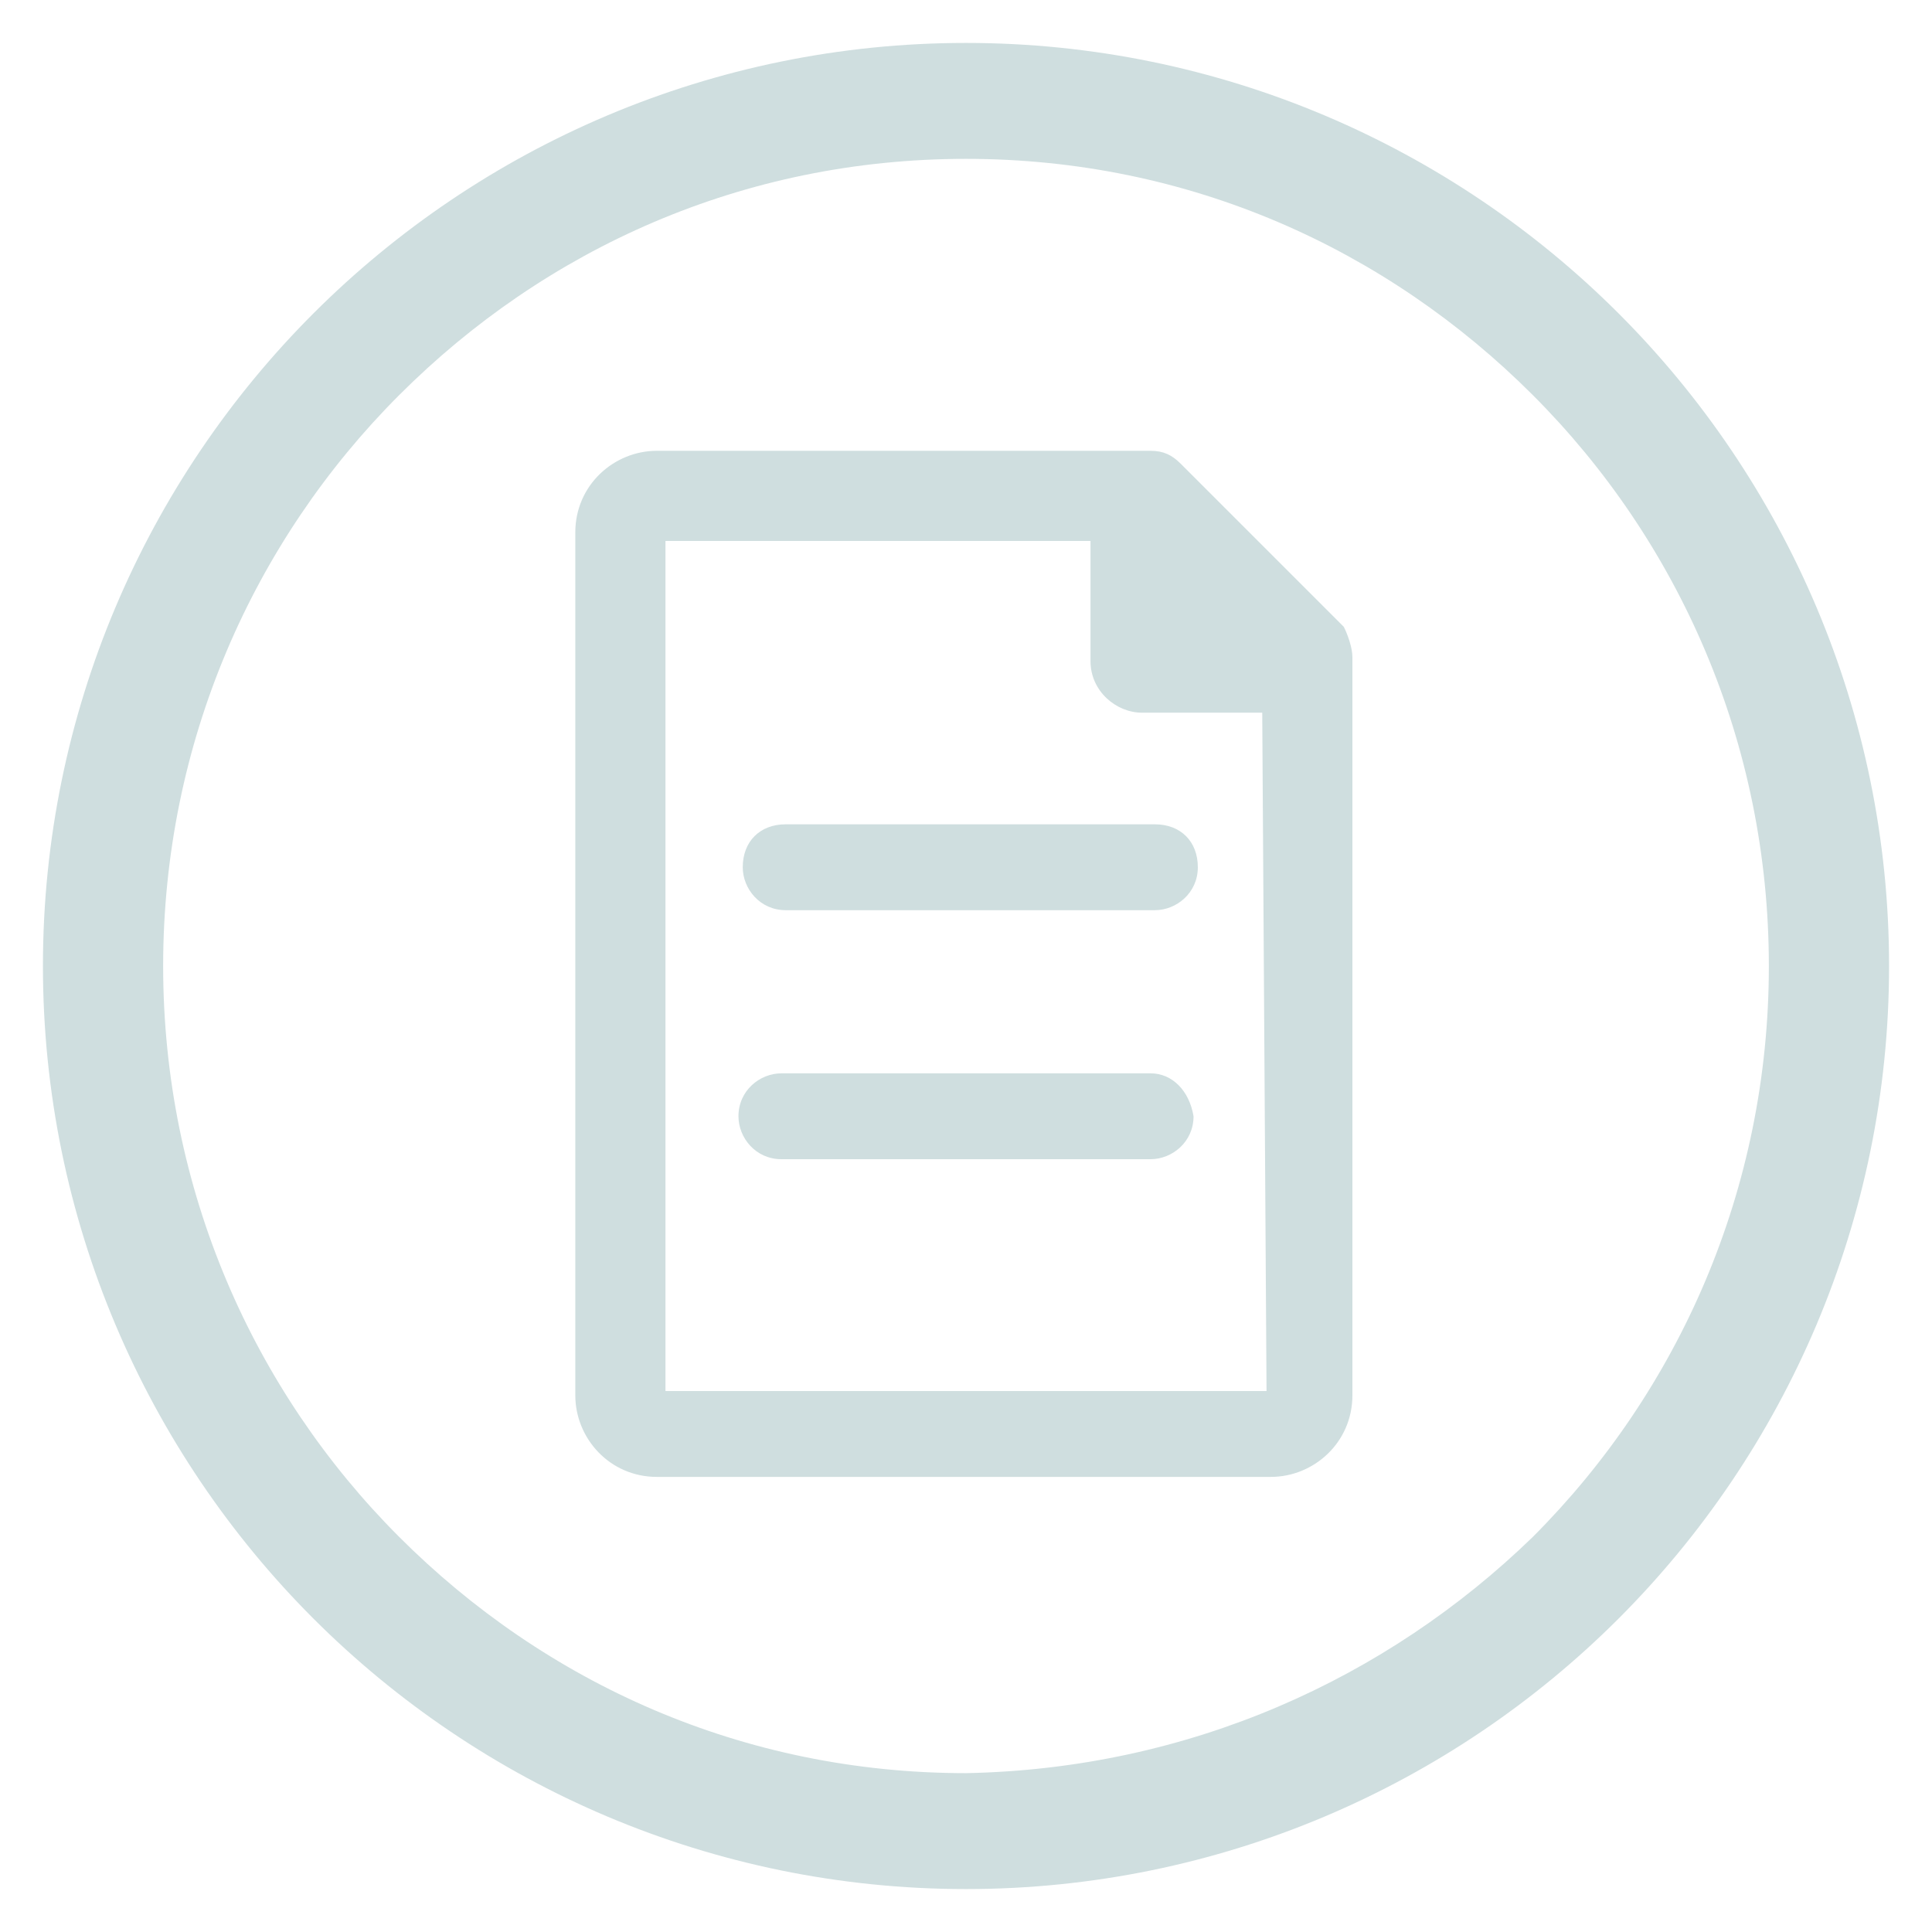
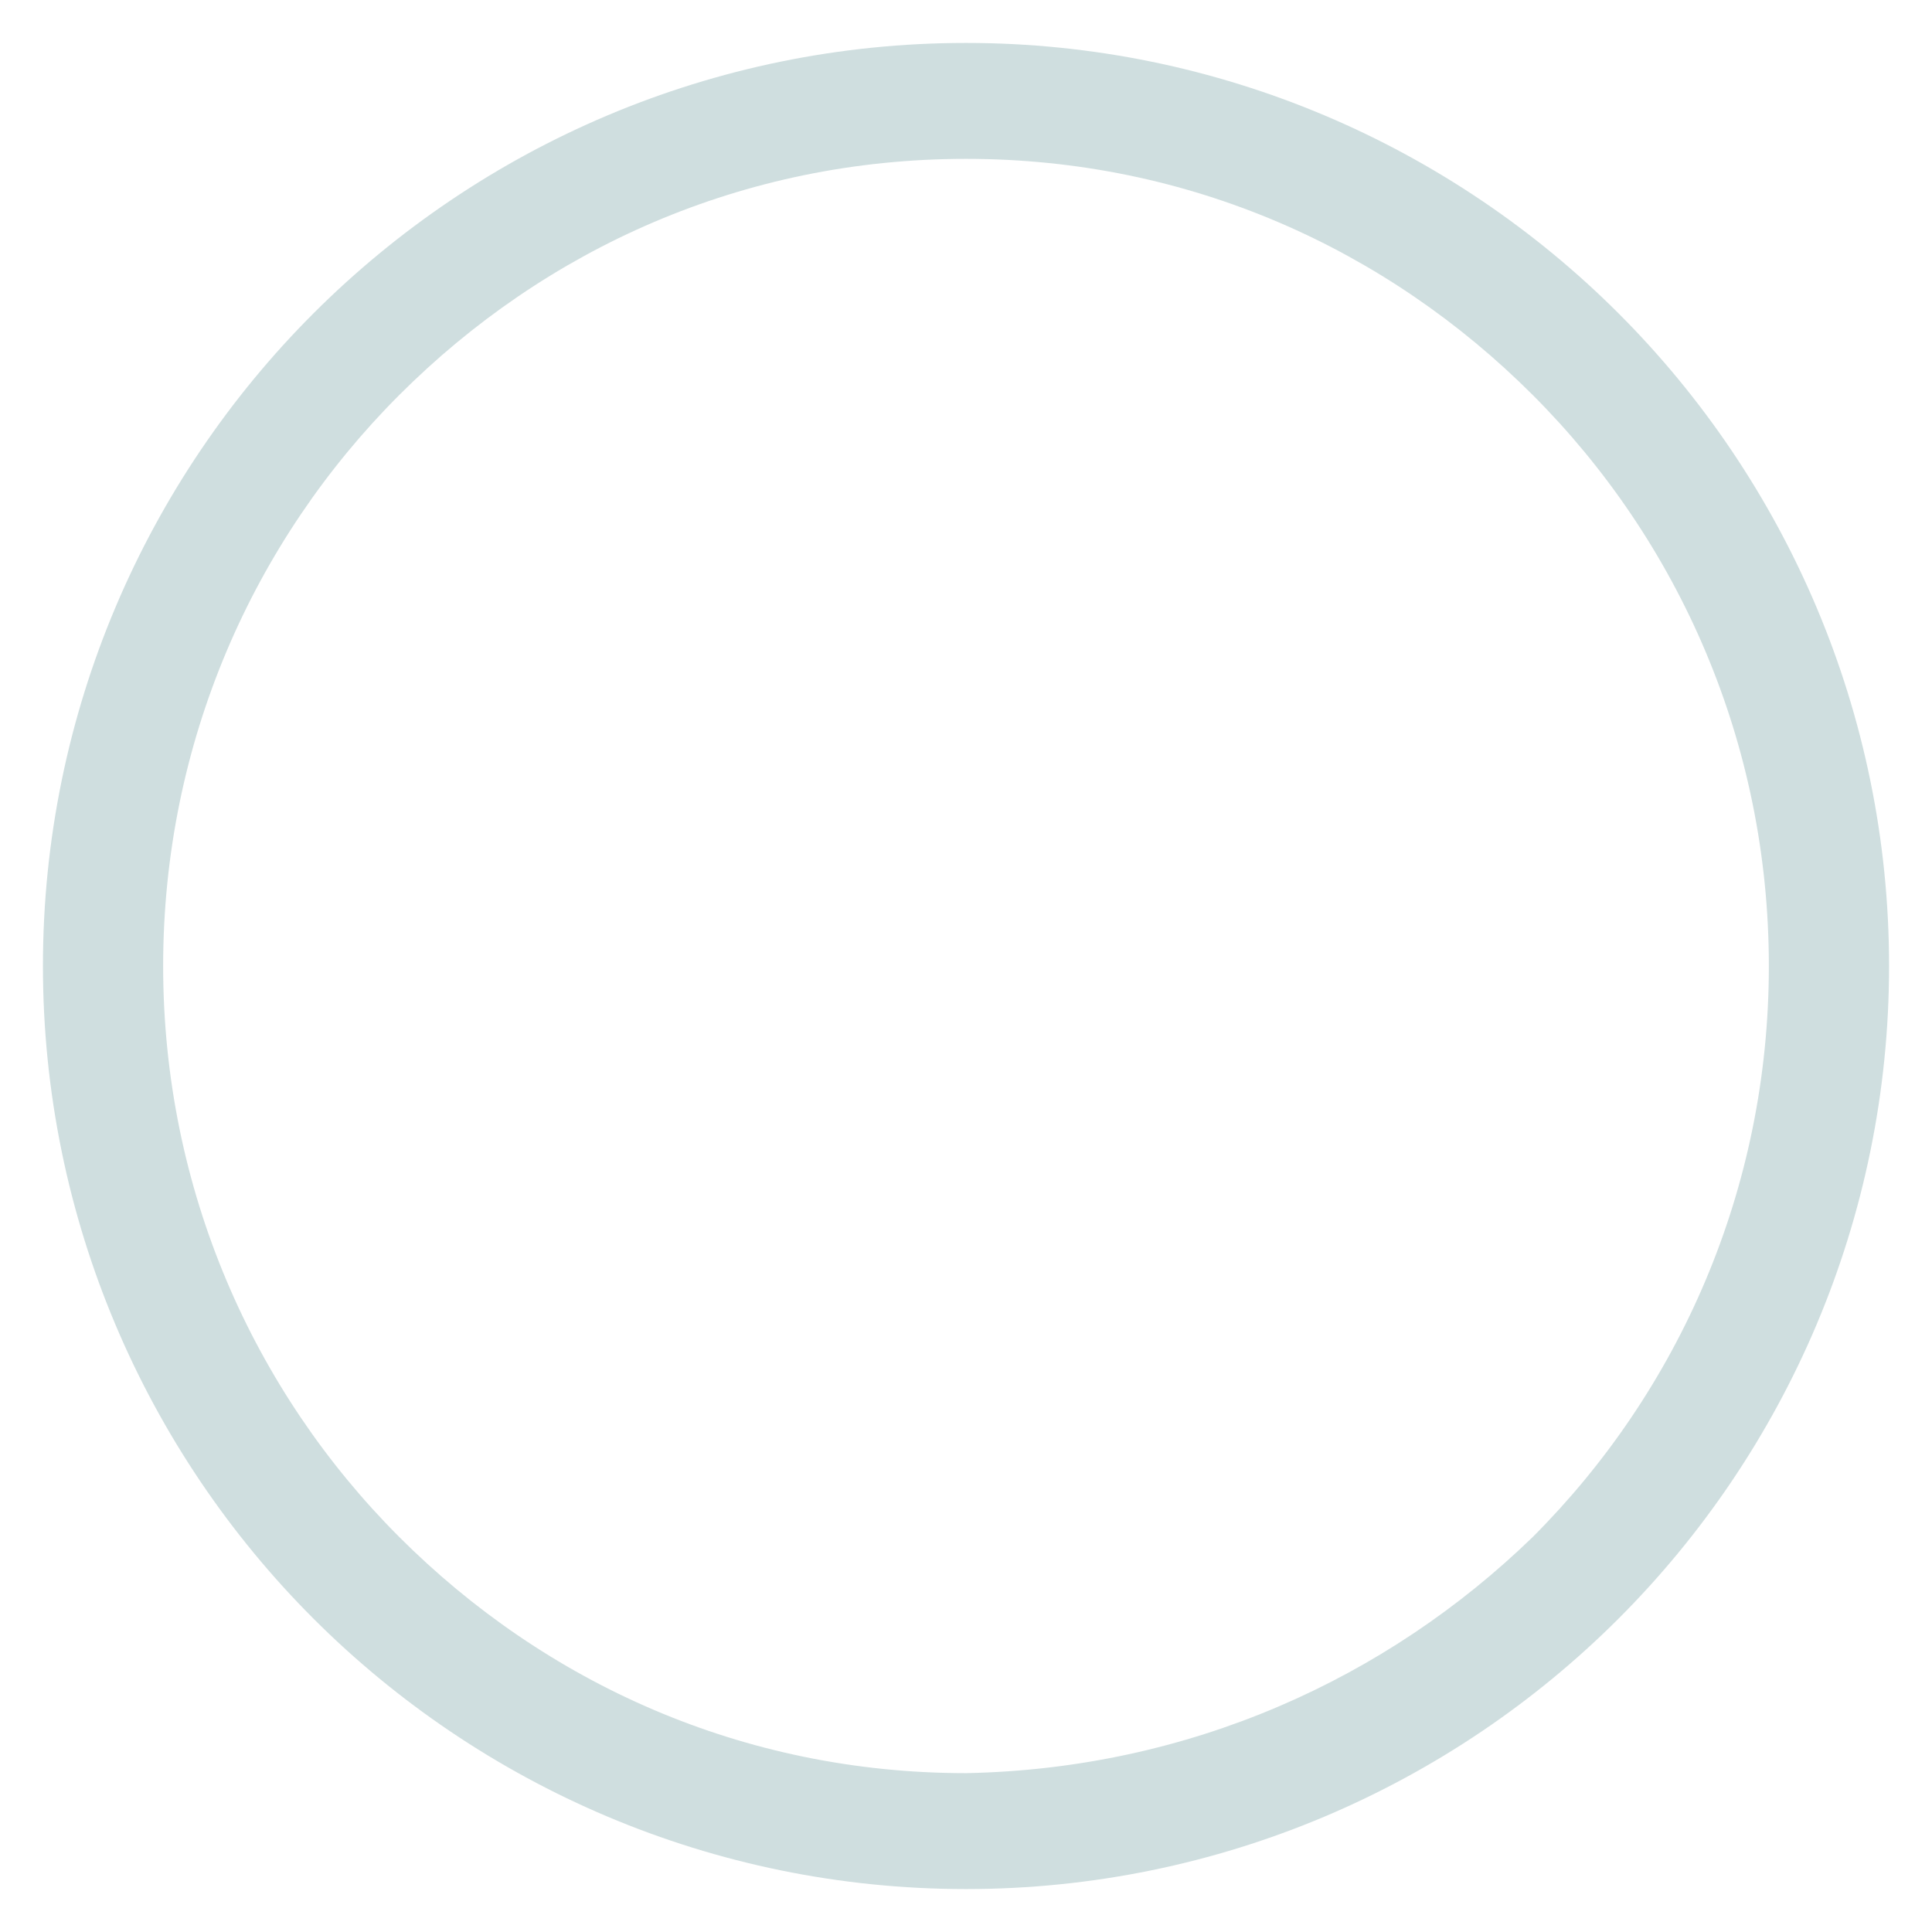
<svg xmlns="http://www.w3.org/2000/svg" version="1.1" id="Layer_1" x="0px" y="0px" viewBox="0 0 45 45" style="enable-background:new 0 0 45 45;" xml:space="preserve">
  <style type="text/css">
	.st0{fill:#CFDEDF;}
</style>
  <g>
    <path class="st0" d="M35.7,35.8c3.4-3.4,5.5-8.1,5.5-13.3c0-5.2-2.1-9.9-5.5-13.3c-3.4-3.4-8-5.5-13.2-5.5c-5.2,0-9.8,2.1-13.2,5.5   c-3.4,3.4-5.5,8.1-5.5,13.3c0,5.2,2.1,9.9,5.5,13.3c3.4,3.4,8,5.5,13.2,5.5C27.7,41.2,32.3,39.1,35.7,35.8 M44,22.5   c0,5.9-2.4,11.3-6.3,15.2c-3.9,3.9-9.3,6.3-15.2,6.3c-5.9,0-11.3-2.4-15.2-6.3C3.4,33.8,1,28.4,1,22.5c0-5.9,2.4-11.3,6.3-15.2   c3.9-3.9,9.3-6.3,15.2-6.3c5.9,0,11.3,2.4,15.2,6.3C41.6,11.2,44,16.6,44,22.5z" />
-     <path class="st0" d="M29.5,32.4h-14V12.6h9.9v2.8c0,0.7,0.6,1.2,1.2,1.2h2.8L29.5,32.4L29.5,32.4z M31.3,14.6l-3.8-3.8   c-0.2-0.2-0.4-0.3-0.7-0.3H15.3c-1,0-1.9,0.8-1.9,1.9v20.1c0,1,0.8,1.9,1.9,1.9h14.3c1,0,1.9-0.8,1.9-1.9V15.3   C31.5,15.1,31.4,14.8,31.3,14.6z" />
-     <path class="st0" d="M17.3,20.2c0,0.5,0.4,1,1,1h8.6c0.5,0,1-0.4,1-1s-0.4-1-1-1h-8.6C17.7,19.2,17.3,19.6,17.3,20.2" />
-     <path class="st0" d="M26.8,25h-8.6c-0.5,0-1,0.4-1,1c0,0.5,0.4,1,1,1h8.6c0.5,0,1-0.4,1-1C27.7,25.4,27.3,25,26.8,25" />
  </g>
</svg>